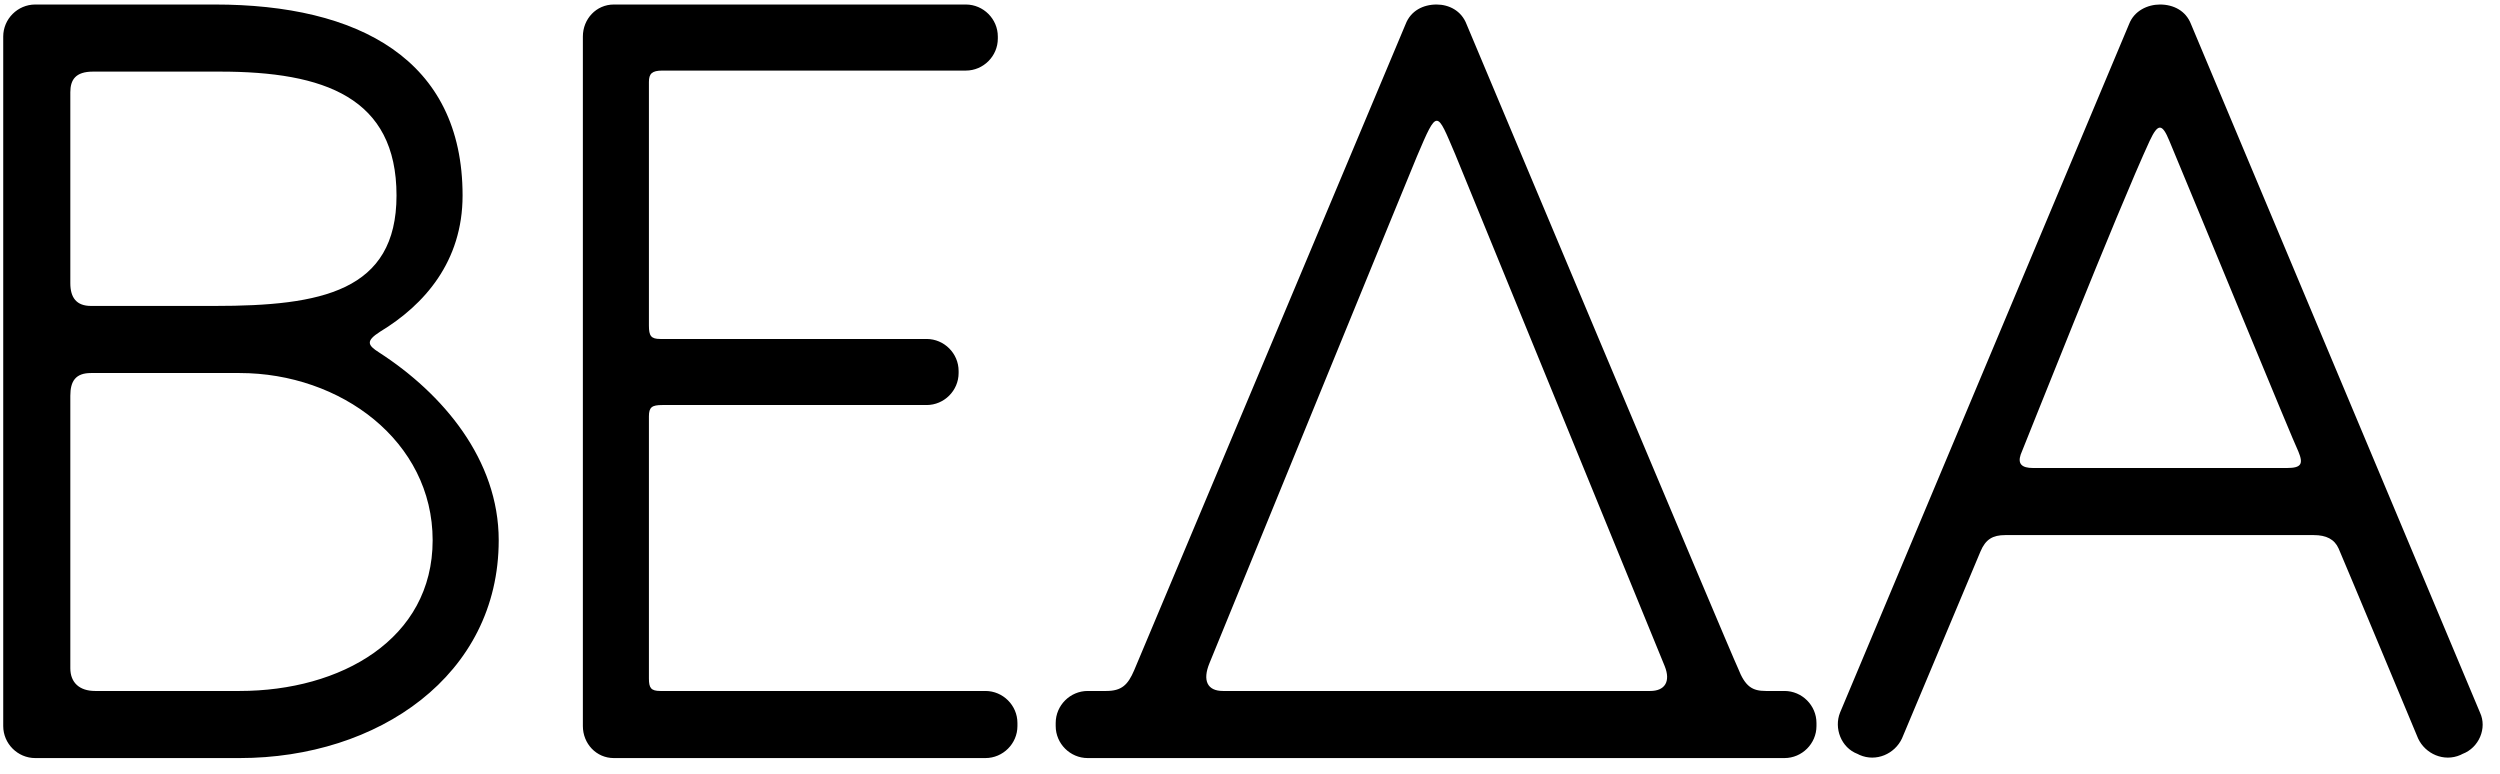
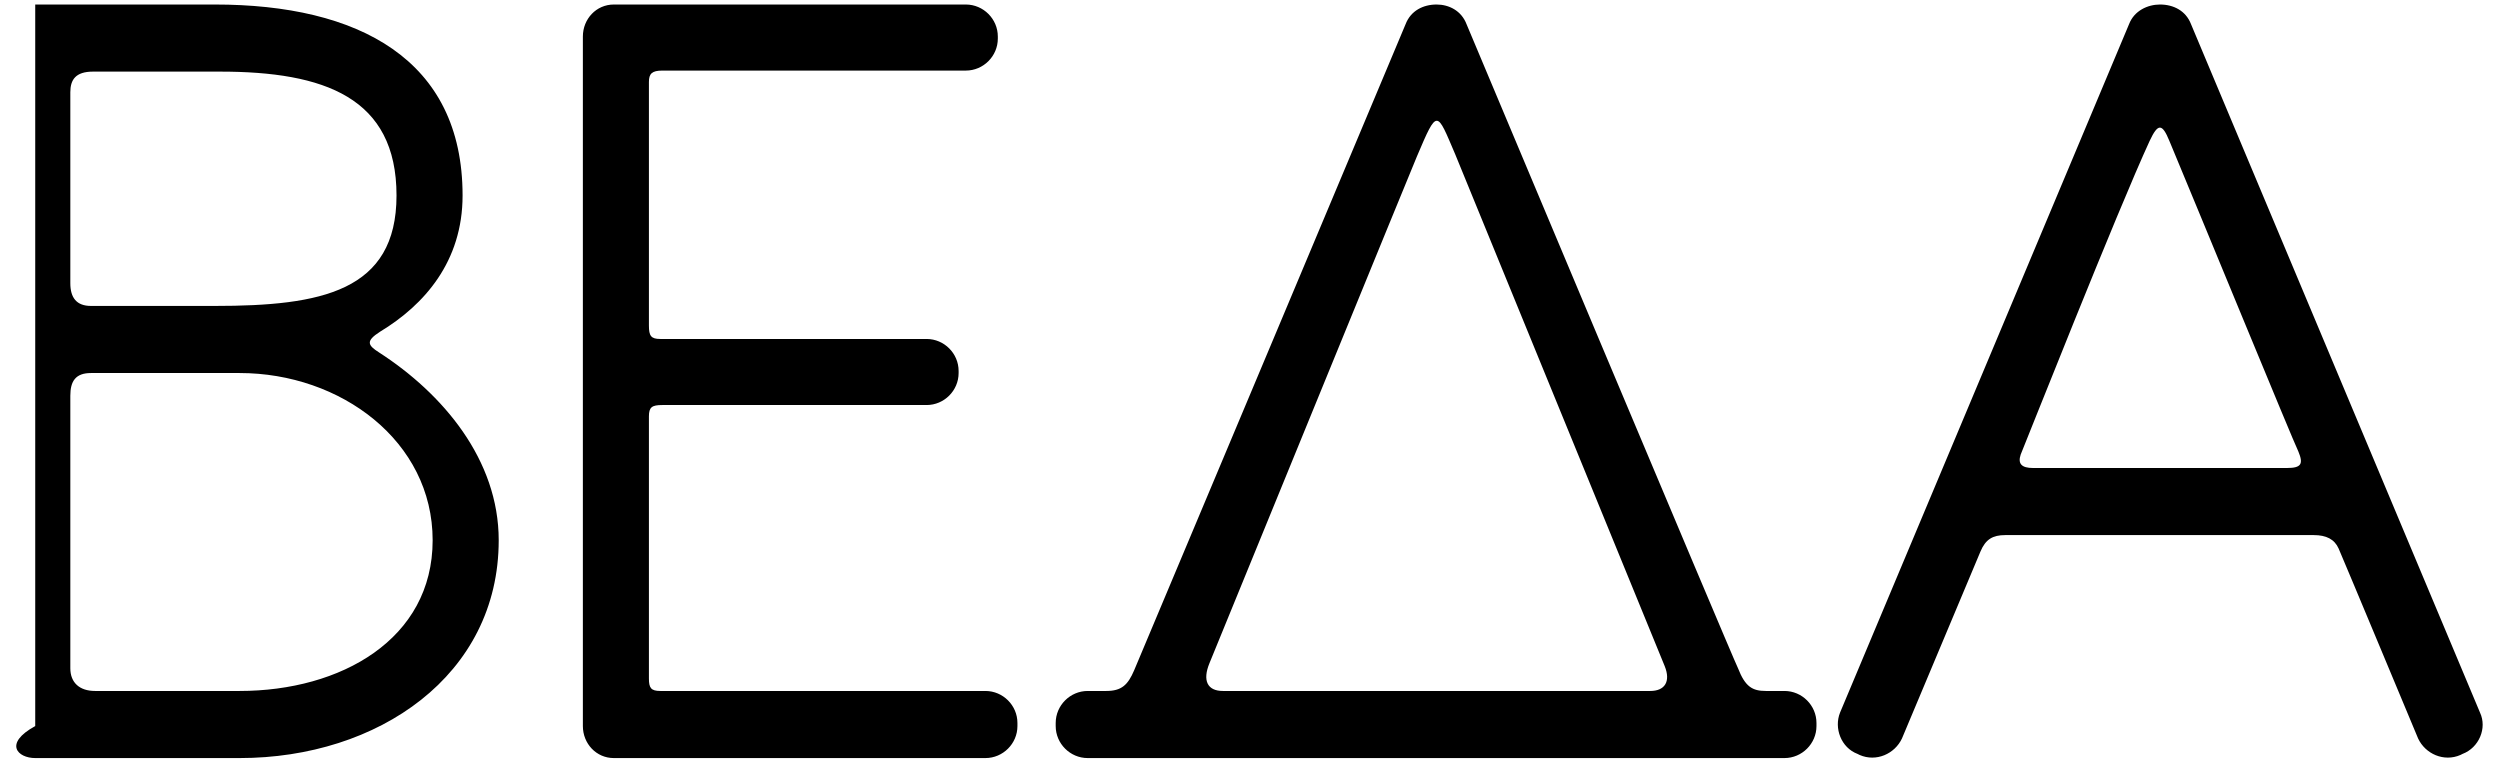
<svg xmlns="http://www.w3.org/2000/svg" width="155" height="48" viewBox="0 0 155 48" fill="none">
-   <path d="M23.56 20.568C26.312 18.904 28.68 16.216 28.68 12.12C28.68 3.672 22.216 0.28 13.32 0.28H2.184C1.096 0.28 0.2 1.176 0.2 2.264V45.016C0.2 46.104 1.096 47 2.184 47H14.856C23.432 47 30.92 41.88 30.92 33.496C30.92 28.504 27.464 24.408 23.496 21.848C22.792 21.4 22.664 21.144 23.56 20.568ZM24.584 12.12C24.584 18.072 19.912 18.968 13.32 18.968C13.32 18.968 6.6 18.968 5.64 18.968C4.744 18.968 4.36 18.456 4.36 17.56C4.36 14.296 4.36 6.36 4.36 5.72C4.36 4.952 4.68 4.44 5.768 4.44C6.856 4.44 13.64 4.44 13.64 4.44C20.104 4.44 24.584 6.04 24.584 12.12ZM14.856 42.84C14.856 42.84 6.856 42.84 5.896 42.84C4.936 42.84 4.36 42.328 4.36 41.432C4.36 40.728 4.36 28.696 4.36 24.536C4.36 23.64 4.68 23.128 5.64 23.128C6.536 23.128 14.856 23.128 14.856 23.128C21.128 23.128 26.824 27.352 26.824 33.496C26.824 39.64 21.128 42.84 14.856 42.84ZM61.097 42.84H40.938C40.361 42.84 40.233 42.648 40.233 42.072V25.816C40.233 25.24 40.425 25.112 41.066 25.112H57.45C58.538 25.112 59.434 24.216 59.434 23.128V23C59.434 21.912 58.538 21.016 57.45 21.016H40.938C40.361 21.016 40.233 20.824 40.233 20.184V5.08C40.233 4.568 40.425 4.376 41.066 4.376H59.882C60.969 4.376 61.865 3.48 61.865 2.392V2.264C61.865 1.176 60.969 0.28 59.882 0.28H38.057C36.969 0.28 36.138 1.176 36.138 2.264V45.016C36.138 46.104 36.969 47 38.057 47H61.097C62.185 47 63.081 46.104 63.081 45.016V44.824C63.081 43.736 62.185 42.84 61.097 42.84ZM110.637 42.84C110.637 42.84 110.253 42.84 109.485 42.84C108.653 42.84 108.205 42.584 107.757 41.432C107.373 40.664 90.924 1.496 90.924 1.496C90.605 0.664 89.837 0.28 89.069 0.28C88.237 0.28 87.469 0.664 87.148 1.496C87.148 1.496 70.701 40.664 70.317 41.56C69.933 42.456 69.549 42.84 68.588 42.84C67.885 42.84 67.436 42.84 67.436 42.84C66.349 42.84 65.453 43.736 65.453 44.824V45.016C65.453 46.104 66.349 47 67.436 47H110.637C111.725 47 112.621 46.104 112.621 45.016V44.824C112.621 43.736 111.725 42.84 110.637 42.84ZM102.317 42.84C96.749 42.84 76.588 42.84 75.82 42.84C74.861 42.84 74.54 42.2 74.989 41.112C77.74 34.392 87.341 10.904 87.853 9.688C89.132 6.68 89.069 6.872 90.221 9.56C90.668 10.648 100.589 34.904 103.213 41.304C103.597 42.264 103.213 42.84 102.317 42.84ZM135.842 1.496C135.522 0.664 134.754 0.28 133.922 0.28C133.154 0.28 132.322 0.664 132.002 1.496L114.082 44.184C113.698 45.144 114.146 46.36 115.17 46.744L115.298 46.808C116.322 47.256 117.474 46.744 117.922 45.784C117.922 45.784 122.466 34.968 122.786 34.2C123.106 33.432 123.554 33.176 124.322 33.176C124.962 33.176 139.234 33.176 143.458 33.176C144.226 33.176 144.738 33.432 144.994 34.008C145.25 34.584 149.922 45.784 149.922 45.784C150.37 46.744 151.522 47.256 152.546 46.808L152.674 46.744C153.698 46.36 154.21 45.144 153.762 44.184L135.842 1.496ZM125.282 28.184C125.474 27.736 131.298 13.016 133.282 8.728C133.794 7.64 134.05 7.64 134.498 8.728C136.29 13.016 142.178 27.352 142.498 27.992C142.818 28.76 142.69 29.016 141.794 29.016C140.962 29.016 129.634 29.016 126.05 29.016C125.346 29.016 125.09 28.76 125.282 28.184Z" fill="black" />
+   <path d="M23.56 20.568C26.312 18.904 28.68 16.216 28.68 12.12C28.68 3.672 22.216 0.28 13.32 0.28H2.184V45.016C0.2 46.104 1.096 47 2.184 47H14.856C23.432 47 30.92 41.88 30.92 33.496C30.92 28.504 27.464 24.408 23.496 21.848C22.792 21.4 22.664 21.144 23.56 20.568ZM24.584 12.12C24.584 18.072 19.912 18.968 13.32 18.968C13.32 18.968 6.6 18.968 5.64 18.968C4.744 18.968 4.36 18.456 4.36 17.56C4.36 14.296 4.36 6.36 4.36 5.72C4.36 4.952 4.68 4.44 5.768 4.44C6.856 4.44 13.64 4.44 13.64 4.44C20.104 4.44 24.584 6.04 24.584 12.12ZM14.856 42.84C14.856 42.84 6.856 42.84 5.896 42.84C4.936 42.84 4.36 42.328 4.36 41.432C4.36 40.728 4.36 28.696 4.36 24.536C4.36 23.64 4.68 23.128 5.64 23.128C6.536 23.128 14.856 23.128 14.856 23.128C21.128 23.128 26.824 27.352 26.824 33.496C26.824 39.64 21.128 42.84 14.856 42.84ZM61.097 42.84H40.938C40.361 42.84 40.233 42.648 40.233 42.072V25.816C40.233 25.24 40.425 25.112 41.066 25.112H57.45C58.538 25.112 59.434 24.216 59.434 23.128V23C59.434 21.912 58.538 21.016 57.45 21.016H40.938C40.361 21.016 40.233 20.824 40.233 20.184V5.08C40.233 4.568 40.425 4.376 41.066 4.376H59.882C60.969 4.376 61.865 3.48 61.865 2.392V2.264C61.865 1.176 60.969 0.28 59.882 0.28H38.057C36.969 0.28 36.138 1.176 36.138 2.264V45.016C36.138 46.104 36.969 47 38.057 47H61.097C62.185 47 63.081 46.104 63.081 45.016V44.824C63.081 43.736 62.185 42.84 61.097 42.84ZM110.637 42.84C110.637 42.84 110.253 42.84 109.485 42.84C108.653 42.84 108.205 42.584 107.757 41.432C107.373 40.664 90.924 1.496 90.924 1.496C90.605 0.664 89.837 0.28 89.069 0.28C88.237 0.28 87.469 0.664 87.148 1.496C87.148 1.496 70.701 40.664 70.317 41.56C69.933 42.456 69.549 42.84 68.588 42.84C67.885 42.84 67.436 42.84 67.436 42.84C66.349 42.84 65.453 43.736 65.453 44.824V45.016C65.453 46.104 66.349 47 67.436 47H110.637C111.725 47 112.621 46.104 112.621 45.016V44.824C112.621 43.736 111.725 42.84 110.637 42.84ZM102.317 42.84C96.749 42.84 76.588 42.84 75.82 42.84C74.861 42.84 74.54 42.2 74.989 41.112C77.74 34.392 87.341 10.904 87.853 9.688C89.132 6.68 89.069 6.872 90.221 9.56C90.668 10.648 100.589 34.904 103.213 41.304C103.597 42.264 103.213 42.84 102.317 42.84ZM135.842 1.496C135.522 0.664 134.754 0.28 133.922 0.28C133.154 0.28 132.322 0.664 132.002 1.496L114.082 44.184C113.698 45.144 114.146 46.36 115.17 46.744L115.298 46.808C116.322 47.256 117.474 46.744 117.922 45.784C117.922 45.784 122.466 34.968 122.786 34.2C123.106 33.432 123.554 33.176 124.322 33.176C124.962 33.176 139.234 33.176 143.458 33.176C144.226 33.176 144.738 33.432 144.994 34.008C145.25 34.584 149.922 45.784 149.922 45.784C150.37 46.744 151.522 47.256 152.546 46.808L152.674 46.744C153.698 46.36 154.21 45.144 153.762 44.184L135.842 1.496ZM125.282 28.184C125.474 27.736 131.298 13.016 133.282 8.728C133.794 7.64 134.05 7.64 134.498 8.728C136.29 13.016 142.178 27.352 142.498 27.992C142.818 28.76 142.69 29.016 141.794 29.016C140.962 29.016 129.634 29.016 126.05 29.016C125.346 29.016 125.09 28.76 125.282 28.184Z" fill="black" />
</svg>